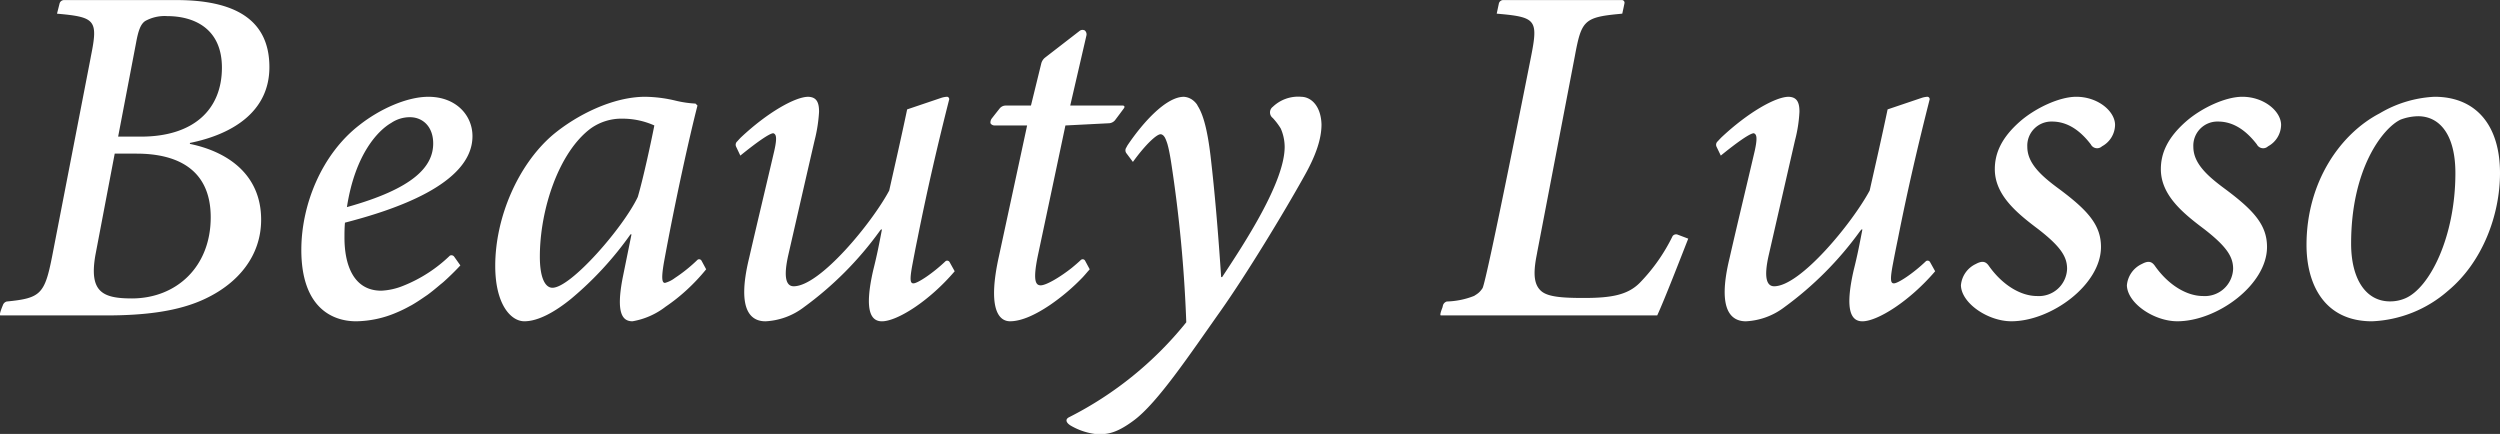
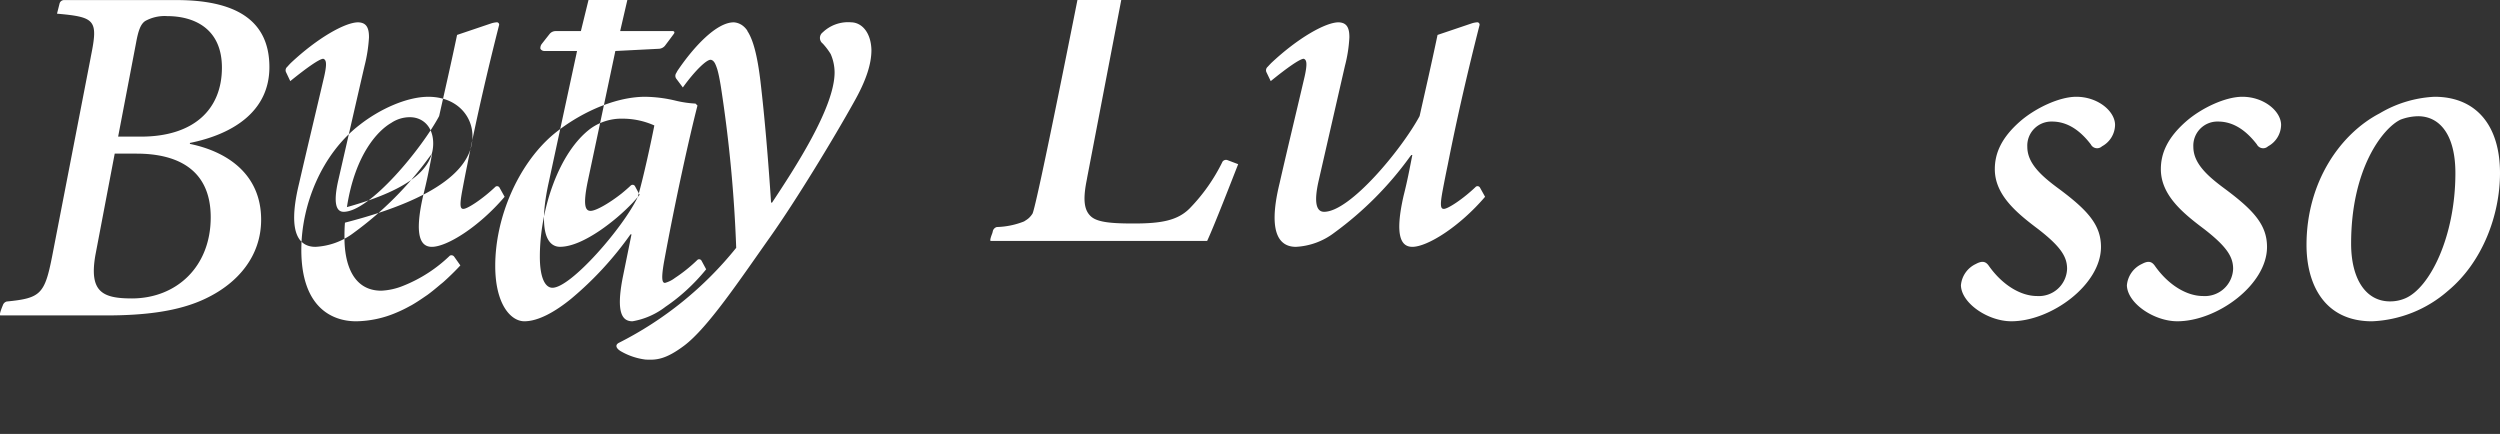
<svg xmlns="http://www.w3.org/2000/svg" width="357" height="61.969" viewBox="0 0 357 61.969">
  <rect x="0" y="0" width="357" height="61.969" fill="#333333" stroke="none" />
  <defs>
    <style>.cls-1{fill:#fff;fill-rule:evenodd}</style>
  </defs>
-   <path id="main_logo.svg" class="cls-1" d="M1750.02 597.745a3.714 3.714 0 0 1 2.14-3.054c.9-.486 1.39-.347 1.8.207 1.94 2.779 4.57 4.375 6.93 4.375a4.027 4.027 0 0 0 4.29-3.889c0-1.666-.83-3.122-4.16-5.691-3.04-2.288-6.16-4.855-6.16-8.533 0-2.151.83-4.442 3.74-6.941 2.22-1.873 5.54-3.4 7.89-3.4 3.12 0 5.54 2.082 5.54 4.026a3.535 3.535 0 0 1-1.87 3.052 1.011 1.011 0 0 1-1.59-.276c-1.38-1.806-3.18-3.263-5.54-3.263a3.439 3.439 0 0 0-3.53 3.61c0 2.358 2.01 4.164 4.57 6.037 4.09 3.051 5.95 5.134 5.95 8.257 0 5.415-7.13 10.615-12.8 10.615-3.33 0-7.13-2.564-7.2-5.132zm23.7 0a3.706 3.706 0 0 1 2.15-3.054c.9-.486 1.38-.347 1.8.207 1.93 2.779 4.57 4.375 6.92 4.375a4.036 4.036 0 0 0 4.3-3.889c0-1.666-.84-3.122-4.16-5.691-3.05-2.288-6.16-4.855-6.16-8.533 0-2.151.83-4.442 3.74-6.941 2.21-1.873 5.53-3.4 7.89-3.4 3.12 0 5.54 2.082 5.54 4.026a3.535 3.535 0 0 1-1.87 3.052 1.01 1.01 0 0 1-1.59-.276c-1.39-1.806-3.19-3.263-5.54-3.263a3.439 3.439 0 0 0-3.53 3.61c0 2.358 2.01 4.164 4.56 6.037 4.09 3.051 5.96 5.134 5.96 8.257 0 5.415-7.13 10.615-12.81 10.615-3.32 0-7.13-2.564-7.2-5.132zm25.65-5.759c0-9.022 4.85-15.893 10.46-18.807a16.867 16.867 0 0 1 7.82-2.36c5.89 0 9.35 4.026 9.35 10.9 0 5.968-2.49 12.7-7.41 16.794a17.581 17.581 0 0 1-10.87 4.369c-6.85-.005-9.35-5.348-9.35-10.896zm14.06 7.631c3.53-1.458 7.2-8.813 7.2-17.9 0-5.55-2.29-8.119-5.33-8.119a7.362 7.362 0 0 0-2.5.485c-2.49 1.181-7.06 6.94-7.06 17.695 0 5.138 2.15 8.26 5.54 8.26a5.389 5.389 0 0 0 2.15-.421zm-316.31-22.067v-.139c6.16-1.247 11.35-4.51 11.35-10.824 0-7.009-5.26-9.577-13.29-9.577h-16.05a.661.661 0 0 0-.62.481l-.37 1.462c5.48.485 5.89.9 4.85 6.036l-.08.435a.106.106 0 0 0-.01.054l-5.45 28.1c-1.07 5.446-1.66 6-6.48 6.476a.792.792 0 0 0-.56.531s-.63 1.458-.35 1.458h15.08c5.47 0 10.38-.554 14.26-2.428 4.64-2.22 7.89-6.1 7.89-11.242 0-6.45-4.77-9.712-10.17-10.823zm-7.69-14.434c.34-1.873.69-2.707 1.32-3.123a5.729 5.729 0 0 1 3.11-.693c3.81 0 7.83 1.735 7.83 7.355 0 5.969-4.02 9.855-11.57 9.855h-3.25zm-.62 36.5c-4.23 0-6.09-.972-5.19-6.177l2.76-14.5h3.12c5.68 0 10.59 2.152 10.59 9.091 0 7.078-4.91 11.587-11.28 11.587zm45.42-6.1a20.432 20.432 0 0 1-6.62 4.283 9.45 9.45 0 0 1-3.16.712c-4.08 0-5.26-3.886-5.26-7.564 0-.627 0-1.318.07-2.151 6.72-1.737 18.21-5.413 18.21-12.352 0-2.986-2.35-5.622-6.3-5.622-3.05 0-6.92 1.735-9.83 4.026-5.4 4.164-8.31 11.381-8.31 17.832 0 8.259 4.43 10.2 7.82 10.2a15.066 15.066 0 0 0 5.72-1.221 18.441 18.441 0 0 0 1.96-.952c.08-.038.14-.074.22-.114.59-.335 1.2-.736 1.82-1.164.15-.105.3-.2.45-.305.57-.414 1.16-.9 1.76-1.407.19-.165.38-.3.58-.48.77-.694 1.57-1.466 2.38-2.336l-.89-1.256a.479.479 0 0 0-.62-.132zm-8.39-18.945a4.749 4.749 0 0 1 2.7-.834c1.8 0 3.32 1.318 3.32 3.747 0 3.331-2.84 6.453-12.32 9.091 1.18-7.636 4.5-10.966 6.3-12.007zm44.34 19.66a.39.39 0 0 0-.57-.137 21.959 21.959 0 0 1-3.24 2.605 4.134 4.134 0 0 1-1.41.7c-.42 0-.55-.624-.14-2.984 1.59-8.674 3.6-17.764 4.78-22.343l-.28-.28a15.467 15.467 0 0 1-2.84-.417 19.424 19.424 0 0 0-4.36-.554c-4.57 0-9.76 2.569-13.23 5.484-4.91 4.232-8.17 11.727-8.17 18.664 0 5.484 2.22 7.91 4.16 7.91 2.01 0 4.43-1.386 6.65-3.191a48.171 48.171 0 0 0 8.51-9.228h.14l-1.24 6.105c-1.04 5.273 0 6.314 1.38 6.314a10.672 10.672 0 0 0 4.79-2.131.038.038 0 0 0 .02-.008 25.778 25.778 0 0 0 2.81-2.222c.03-.025.05-.049.08-.073a27.7 27.7 0 0 0 2.82-2.99zm-9.1-9.114c-2.07 4.372-9.55 12.975-12.19 12.975-1.03 0-1.8-1.385-1.8-4.44 0-6.73 2.7-14.919 7.28-18.319a7.571 7.571 0 0 1 4.57-1.388 11.154 11.154 0 0 1 4.5.97c-.42 2.151-1.53 7.355-2.36 10.199zm64.27 10.634c-.23.279-.47.541-.7.8.26-.278.48-.539.7-.803zm.26-.3a3.767 3.767 0 0 1-.26.3c.09-.105.18-.191.26-.298zm-1.23-1.362c-.44.422-.88.792-1.32 1.155a16.53 16.53 0 0 0 1.33-1.155s-.01-.002-.01.002zm-18.78.335a.393.393 0 0 0-.57-.132c-1.82 1.739-4 3.173-4.59 3.173-.48 0-.55-.554-.13-2.776.21-1.118.44-2.323.7-3.575 1.43-7.187 2.94-13.633 4.51-19.823a.339.339 0 0 0-.27-.474 3.318 3.318 0 0 0-.85.162l-4.86 1.643c-.9 4.3-1.8 8.188-2.56 11.588-2.49 4.65-9.9 13.67-13.64 13.67-1.04 0-1.52-1.178-.76-4.511 1.24-5.413 2.49-10.893 3.74-16.3a21.635 21.635 0 0 0 .64-4.074c.02-1.575-.5-2.135-1.54-2.173-1.86 0-5.82 2.23-9.64 5.823-.29.3-.49.532-.49.532a.638.638 0 0 0-.18.753l.61 1.289c2.22-1.805 4.16-3.192 4.71-3.192.42.14.56.625.14 2.5-1.18 5.065-2.42 10.2-3.6 15.337-1.87 7.7.42 9.018 2.35 9.018a9.839 9.839 0 0 0 5.47-2.01 48.686 48.686 0 0 0 10.82-10.858c.06-.085.13-.161.2-.247h.13c-.41 2.151-.69 3.609-1.25 5.833-1.31 5.76-.34 7.282 1.25 7.282 2.15 0 6.72-2.842 10.39-7.147zm140.01 0a.4.4 0 0 0-.58-.132c-1.81 1.739-3.99 3.173-4.58 3.173-.49 0-.56-.554-.14-2.776.21-1.118.45-2.323.71-3.575 1.42-7.187 2.94-13.633 4.51-19.823a.343.343 0 0 0-.27-.474 3.242 3.242 0 0 0-.85.162l-4.86 1.643c-.9 4.3-1.8 8.188-2.56 11.588-2.5 4.65-9.9 13.67-13.64 13.67-1.04 0-1.53-1.178-.76-4.511 1.24-5.413 2.49-10.893 3.73-16.3a20.088 20.088 0 0 0 .64-4.074c.02-1.575-.5-2.135-1.54-2.173-1.86 0-5.81 2.23-9.63 5.823-.29.3-.5.532-.5.532a.652.652 0 0 0-.18.753l.62 1.289c2.21-1.805 4.16-3.192 4.71-3.192.41.14.55.625.14 2.5-1.18 5.065-2.43 10.2-3.6 15.337-1.87 7.7.41 9.018 2.35 9.018a9.865 9.865 0 0 0 5.47-2.01 48.668 48.668 0 0 0 10.81-10.858c.07-.085.14-.161.2-.247h.14c-.42 2.151-.69 3.609-1.25 5.833-1.31 5.76-.34 7.282 1.25 7.282 2.14 0 6.71-2.842 10.39-7.147zm-115.32-22.354h-7.46l.11-.482 1.1-4.754 1.1-4.761a.736.736 0 0 0-.23-.722.678.678 0 0 0-.74.061l-2.48 1.917-2.48 1.917a1.592 1.592 0 0 0-.51.788l-.68 2.778-.8 3.262h-3.65a1.12 1.12 0 0 0-.8.39l-.57.719-.56.717a.965.965 0 0 0-.2.7.649.649 0 0 0 .6.313h4.63l-.1.484-3.92 18.18c-1.59 7.148-.21 9.3 1.59 9.3 1.69 0 3.74-1 5.7-2.324a29.717 29.717 0 0 0 4.71-4c.23-.264.47-.526.7-.8a3.767 3.767 0 0 0 .26-.3l-.66-1.225a.386.386 0 0 0-.56-.137 16.53 16.53 0 0 1-1.33 1.155c-1.66 1.315-3.65 2.5-4.45 2.5-.76 0-1.11-.764-.42-4.165l1.98-9.333 1.87-8.847.1-.485.5-.025 2.89-.147 2.89-.147a1.217 1.217 0 0 0 .8-.423l.64-.851.63-.85c.17-.225.08-.403-.2-.403zm25.52-1.251a5.237 5.237 0 0 0-4.05 1.432 1 1 0 0 0 0 1.605 9.729 9.729 0 0 1 1.13 1.492 6.618 6.618 0 0 1 .56 2.62c0 5.064-5.81 13.876-8.93 18.6h-.14c-.41-6.173-.9-12.072-1.52-17.347-.43-3.583-1.02-5.894-1.87-7.166l.01-.026a2.815 2.815 0 0 0-.86-.861.54.54 0 0 0-.07-.038 2.274 2.274 0 0 0-1.02-.306c-2.46 0-5.7 3.464-8.04 6.923-.11.2-.17.317-.17.317a.694.694 0 0 0-.01.791l.95 1.268c1.8-2.5 3.39-3.954 3.95-3.954a.551.551 0 0 1 .32.124.478.478 0 0 1 .05.033 1.509 1.509 0 0 1 .3.421.638.638 0 0 0 .05.108 7.342 7.342 0 0 1 .29.814.894.894 0 0 0 .04.156c.1.377.19.814.29 1.361.06.326.12.682.18 1.075a196.286 196.286 0 0 1 2.15 22.762 50.964 50.964 0 0 1-16.72 13.548c-.58.279-.5.765.22 1.207a9.328 9.328 0 0 0 3.53 1.2c1.54.087 2.87.007 5.52-1.973 3.38-2.529 7.94-9.368 12.36-15.614 3.7-5.246 8.93-13.846 11.91-19.192 1.73-3.052 2.49-5.411 2.49-7.424-.06-2.429-1.31-3.92-2.9-3.956zm53.73 19.676a.62.62 0 0 0-.69.216 25.7 25.7 0 0 1-4.7 6.686c-1.73 1.735-4.08 2.152-7.96 2.152-3.04 0-5.12-.14-6.09-.972-1.04-.9-1.18-2.428-.69-5l.09-.464v-.025l5.38-28.031c.94-5.053 1.27-5.591 6.35-6.063.15-.015.27-.03.43-.044l.21-.971.1-.489a.383.383 0 0 0-.39-.483h-16.94a.648.648 0 0 0-.6.485l-.31 1.458c5.61.485 5.95.833 4.91 6.107 0 0-6.36 32.216-6.94 33.105-.07.1-.14.2-.21.286a3.1 3.1 0 0 1-.3.323 3.347 3.347 0 0 1-.48.35c-.07.045-.14.094-.21.135a11.337 11.337 0 0 1-3.81.795c-.03 0-.06.007-.1.008a.817.817 0 0 0-.53.525l-.08.331c-.17.433-.42 1.127-.22 1.127h30.89c1.03-2.217 3.53-8.674 4.43-10.963z" transform="translate(-1470 -557)" />
+   <path id="main_logo.svg" class="cls-1" d="M1750.02 597.745a3.714 3.714 0 0 1 2.14-3.054c.9-.486 1.39-.347 1.8.207 1.94 2.779 4.57 4.375 6.93 4.375a4.027 4.027 0 0 0 4.29-3.889c0-1.666-.83-3.122-4.16-5.691-3.04-2.288-6.16-4.855-6.16-8.533 0-2.151.83-4.442 3.74-6.941 2.22-1.873 5.54-3.4 7.89-3.4 3.12 0 5.54 2.082 5.54 4.026a3.535 3.535 0 0 1-1.87 3.052 1.011 1.011 0 0 1-1.59-.276c-1.38-1.806-3.18-3.263-5.54-3.263a3.439 3.439 0 0 0-3.53 3.61c0 2.358 2.01 4.164 4.57 6.037 4.09 3.051 5.95 5.134 5.95 8.257 0 5.415-7.13 10.615-12.8 10.615-3.33 0-7.13-2.564-7.2-5.132zm23.7 0a3.706 3.706 0 0 1 2.15-3.054c.9-.486 1.38-.347 1.8.207 1.93 2.779 4.57 4.375 6.92 4.375a4.036 4.036 0 0 0 4.3-3.889c0-1.666-.84-3.122-4.16-5.691-3.05-2.288-6.16-4.855-6.16-8.533 0-2.151.83-4.442 3.74-6.941 2.21-1.873 5.53-3.4 7.89-3.4 3.12 0 5.54 2.082 5.54 4.026a3.535 3.535 0 0 1-1.87 3.052 1.01 1.01 0 0 1-1.59-.276c-1.39-1.806-3.19-3.263-5.54-3.263a3.439 3.439 0 0 0-3.53 3.61c0 2.358 2.01 4.164 4.56 6.037 4.09 3.051 5.96 5.134 5.96 8.257 0 5.415-7.13 10.615-12.81 10.615-3.32 0-7.13-2.564-7.2-5.132zm25.65-5.759c0-9.022 4.85-15.893 10.46-18.807a16.867 16.867 0 0 1 7.82-2.36c5.89 0 9.35 4.026 9.35 10.9 0 5.968-2.49 12.7-7.41 16.794a17.581 17.581 0 0 1-10.87 4.369c-6.85-.005-9.35-5.348-9.35-10.896zm14.06 7.631c3.53-1.458 7.2-8.813 7.2-17.9 0-5.55-2.29-8.119-5.33-8.119a7.362 7.362 0 0 0-2.5.485c-2.49 1.181-7.06 6.94-7.06 17.695 0 5.138 2.15 8.26 5.54 8.26a5.389 5.389 0 0 0 2.15-.421zm-316.31-22.067v-.139c6.16-1.247 11.35-4.51 11.35-10.824 0-7.009-5.26-9.577-13.29-9.577h-16.05a.661.661 0 0 0-.62.481l-.37 1.462c5.48.485 5.89.9 4.85 6.036l-.08.435a.106.106 0 0 0-.01.054l-5.45 28.1c-1.07 5.446-1.66 6-6.48 6.476a.792.792 0 0 0-.56.531s-.63 1.458-.35 1.458h15.08c5.47 0 10.38-.554 14.26-2.428 4.64-2.22 7.89-6.1 7.89-11.242 0-6.45-4.77-9.712-10.17-10.823zm-7.69-14.434c.34-1.873.69-2.707 1.32-3.123a5.729 5.729 0 0 1 3.11-.693c3.81 0 7.83 1.735 7.83 7.355 0 5.969-4.02 9.855-11.57 9.855h-3.25zm-.62 36.5c-4.23 0-6.09-.972-5.19-6.177l2.76-14.5h3.12c5.68 0 10.59 2.152 10.59 9.091 0 7.078-4.91 11.587-11.28 11.587zm45.42-6.1a20.432 20.432 0 0 1-6.62 4.283 9.45 9.45 0 0 1-3.16.712c-4.08 0-5.26-3.886-5.26-7.564 0-.627 0-1.318.07-2.151 6.72-1.737 18.21-5.413 18.21-12.352 0-2.986-2.35-5.622-6.3-5.622-3.05 0-6.92 1.735-9.83 4.026-5.4 4.164-8.31 11.381-8.31 17.832 0 8.259 4.43 10.2 7.82 10.2a15.066 15.066 0 0 0 5.72-1.221 18.441 18.441 0 0 0 1.96-.952c.08-.038.14-.074.22-.114.59-.335 1.2-.736 1.82-1.164.15-.105.3-.2.45-.305.57-.414 1.16-.9 1.76-1.407.19-.165.38-.3.58-.48.77-.694 1.57-1.466 2.38-2.336l-.89-1.256a.479.479 0 0 0-.62-.132zm-8.39-18.945a4.749 4.749 0 0 1 2.7-.834c1.8 0 3.32 1.318 3.32 3.747 0 3.331-2.84 6.453-12.32 9.091 1.18-7.636 4.5-10.966 6.3-12.007zm44.34 19.66a.39.39 0 0 0-.57-.137 21.959 21.959 0 0 1-3.24 2.605 4.134 4.134 0 0 1-1.41.7c-.42 0-.55-.624-.14-2.984 1.59-8.674 3.6-17.764 4.78-22.343l-.28-.28a15.467 15.467 0 0 1-2.84-.417 19.424 19.424 0 0 0-4.36-.554c-4.57 0-9.76 2.569-13.23 5.484-4.91 4.232-8.17 11.727-8.17 18.664 0 5.484 2.22 7.91 4.16 7.91 2.01 0 4.43-1.386 6.65-3.191a48.171 48.171 0 0 0 8.51-9.228h.14l-1.24 6.105c-1.04 5.273 0 6.314 1.38 6.314a10.672 10.672 0 0 0 4.79-2.131.038.038 0 0 0 .02-.008 25.778 25.778 0 0 0 2.81-2.222c.03-.025.05-.049.08-.073a27.7 27.7 0 0 0 2.82-2.99zm-9.1-9.114c-2.07 4.372-9.55 12.975-12.19 12.975-1.03 0-1.8-1.385-1.8-4.44 0-6.73 2.7-14.919 7.28-18.319a7.571 7.571 0 0 1 4.57-1.388 11.154 11.154 0 0 1 4.5.97c-.42 2.151-1.53 7.355-2.36 10.199zc-.23.279-.47.541-.7.8.26-.278.48-.539.7-.803zm.26-.3a3.767 3.767 0 0 1-.26.3c.09-.105.18-.191.26-.298zm-1.23-1.362c-.44.422-.88.792-1.32 1.155a16.53 16.53 0 0 0 1.33-1.155s-.01-.002-.01.002zm-18.78.335a.393.393 0 0 0-.57-.132c-1.82 1.739-4 3.173-4.59 3.173-.48 0-.55-.554-.13-2.776.21-1.118.44-2.323.7-3.575 1.43-7.187 2.94-13.633 4.51-19.823a.339.339 0 0 0-.27-.474 3.318 3.318 0 0 0-.85.162l-4.86 1.643c-.9 4.3-1.8 8.188-2.56 11.588-2.49 4.65-9.9 13.67-13.64 13.67-1.04 0-1.52-1.178-.76-4.511 1.24-5.413 2.49-10.893 3.74-16.3a21.635 21.635 0 0 0 .64-4.074c.02-1.575-.5-2.135-1.54-2.173-1.86 0-5.82 2.23-9.64 5.823-.29.3-.49.532-.49.532a.638.638 0 0 0-.18.753l.61 1.289c2.22-1.805 4.16-3.192 4.71-3.192.42.14.56.625.14 2.5-1.18 5.065-2.42 10.2-3.6 15.337-1.87 7.7.42 9.018 2.35 9.018a9.839 9.839 0 0 0 5.47-2.01 48.686 48.686 0 0 0 10.82-10.858c.06-.085.13-.161.2-.247h.13c-.41 2.151-.69 3.609-1.25 5.833-1.31 5.76-.34 7.282 1.25 7.282 2.15 0 6.72-2.842 10.39-7.147zm140.01 0a.4.4 0 0 0-.58-.132c-1.81 1.739-3.99 3.173-4.58 3.173-.49 0-.56-.554-.14-2.776.21-1.118.45-2.323.71-3.575 1.42-7.187 2.94-13.633 4.51-19.823a.343.343 0 0 0-.27-.474 3.242 3.242 0 0 0-.85.162l-4.86 1.643c-.9 4.3-1.8 8.188-2.56 11.588-2.5 4.65-9.9 13.67-13.64 13.67-1.04 0-1.53-1.178-.76-4.511 1.24-5.413 2.49-10.893 3.73-16.3a20.088 20.088 0 0 0 .64-4.074c.02-1.575-.5-2.135-1.54-2.173-1.86 0-5.81 2.23-9.63 5.823-.29.3-.5.532-.5.532a.652.652 0 0 0-.18.753l.62 1.289c2.21-1.805 4.16-3.192 4.71-3.192.41.14.55.625.14 2.5-1.18 5.065-2.43 10.2-3.6 15.337-1.87 7.7.41 9.018 2.35 9.018a9.865 9.865 0 0 0 5.47-2.01 48.668 48.668 0 0 0 10.81-10.858c.07-.085.14-.161.2-.247h.14c-.42 2.151-.69 3.609-1.25 5.833-1.31 5.76-.34 7.282 1.25 7.282 2.14 0 6.71-2.842 10.39-7.147zm-115.32-22.354h-7.46l.11-.482 1.1-4.754 1.1-4.761a.736.736 0 0 0-.23-.722.678.678 0 0 0-.74.061l-2.48 1.917-2.48 1.917a1.592 1.592 0 0 0-.51.788l-.68 2.778-.8 3.262h-3.65a1.12 1.12 0 0 0-.8.39l-.57.719-.56.717a.965.965 0 0 0-.2.7.649.649 0 0 0 .6.313h4.63l-.1.484-3.92 18.18c-1.59 7.148-.21 9.3 1.59 9.3 1.69 0 3.74-1 5.7-2.324a29.717 29.717 0 0 0 4.71-4c.23-.264.47-.526.7-.8a3.767 3.767 0 0 0 .26-.3l-.66-1.225a.386.386 0 0 0-.56-.137 16.53 16.53 0 0 1-1.33 1.155c-1.66 1.315-3.65 2.5-4.45 2.5-.76 0-1.11-.764-.42-4.165l1.98-9.333 1.87-8.847.1-.485.5-.025 2.89-.147 2.89-.147a1.217 1.217 0 0 0 .8-.423l.64-.851.63-.85c.17-.225.08-.403-.2-.403zm25.52-1.251a5.237 5.237 0 0 0-4.05 1.432 1 1 0 0 0 0 1.605 9.729 9.729 0 0 1 1.13 1.492 6.618 6.618 0 0 1 .56 2.62c0 5.064-5.81 13.876-8.93 18.6h-.14c-.41-6.173-.9-12.072-1.52-17.347-.43-3.583-1.02-5.894-1.87-7.166l.01-.026a2.815 2.815 0 0 0-.86-.861.54.54 0 0 0-.07-.038 2.274 2.274 0 0 0-1.02-.306c-2.46 0-5.7 3.464-8.04 6.923-.11.2-.17.317-.17.317a.694.694 0 0 0-.01.791l.95 1.268c1.8-2.5 3.39-3.954 3.95-3.954a.551.551 0 0 1 .32.124.478.478 0 0 1 .05.033 1.509 1.509 0 0 1 .3.421.638.638 0 0 0 .05.108 7.342 7.342 0 0 1 .29.814.894.894 0 0 0 .04.156c.1.377.19.814.29 1.361.06.326.12.682.18 1.075a196.286 196.286 0 0 1 2.15 22.762 50.964 50.964 0 0 1-16.72 13.548c-.58.279-.5.765.22 1.207a9.328 9.328 0 0 0 3.53 1.2c1.54.087 2.87.007 5.52-1.973 3.38-2.529 7.94-9.368 12.36-15.614 3.7-5.246 8.93-13.846 11.91-19.192 1.73-3.052 2.49-5.411 2.49-7.424-.06-2.429-1.31-3.92-2.9-3.956zm53.73 19.676a.62.62 0 0 0-.69.216 25.7 25.7 0 0 1-4.7 6.686c-1.73 1.735-4.08 2.152-7.96 2.152-3.04 0-5.12-.14-6.09-.972-1.04-.9-1.18-2.428-.69-5l.09-.464v-.025l5.38-28.031c.94-5.053 1.27-5.591 6.35-6.063.15-.015.27-.03.43-.044l.21-.971.1-.489a.383.383 0 0 0-.39-.483h-16.94a.648.648 0 0 0-.6.485l-.31 1.458c5.61.485 5.95.833 4.91 6.107 0 0-6.36 32.216-6.94 33.105-.07.1-.14.2-.21.286a3.1 3.1 0 0 1-.3.323 3.347 3.347 0 0 1-.48.35c-.07.045-.14.094-.21.135a11.337 11.337 0 0 1-3.81.795c-.03 0-.06.007-.1.008a.817.817 0 0 0-.53.525l-.08.331c-.17.433-.42 1.127-.22 1.127h30.89c1.03-2.217 3.53-8.674 4.43-10.963z" transform="translate(-1470 -557)" />
</svg>